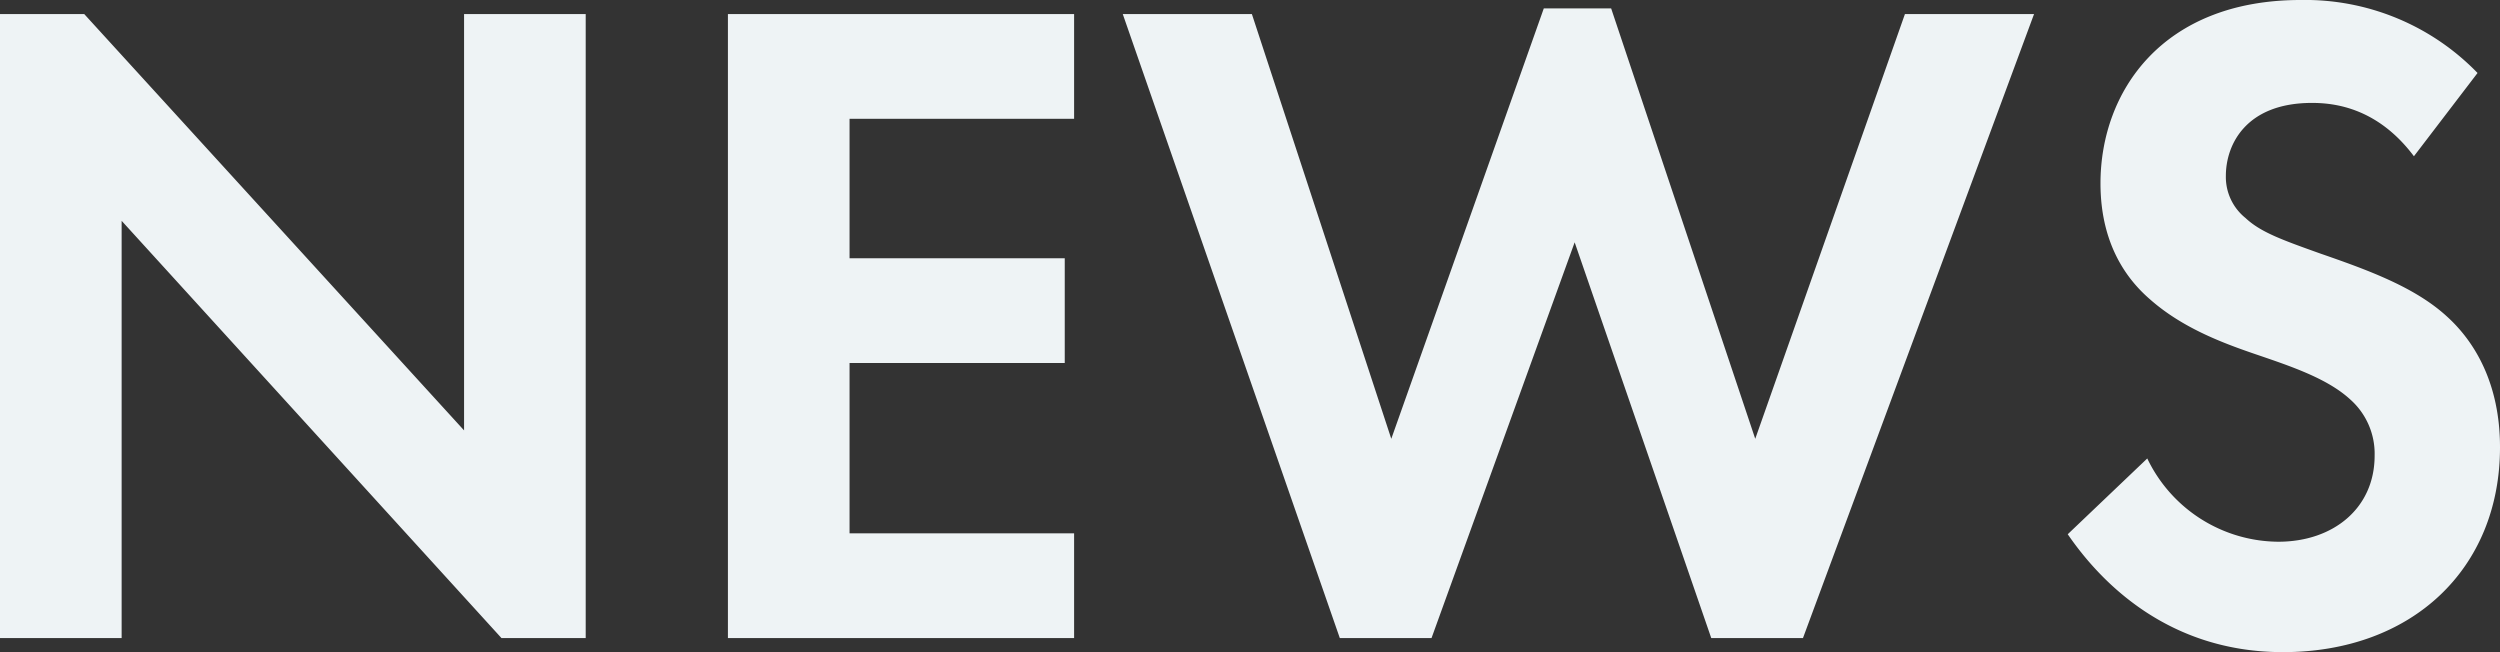
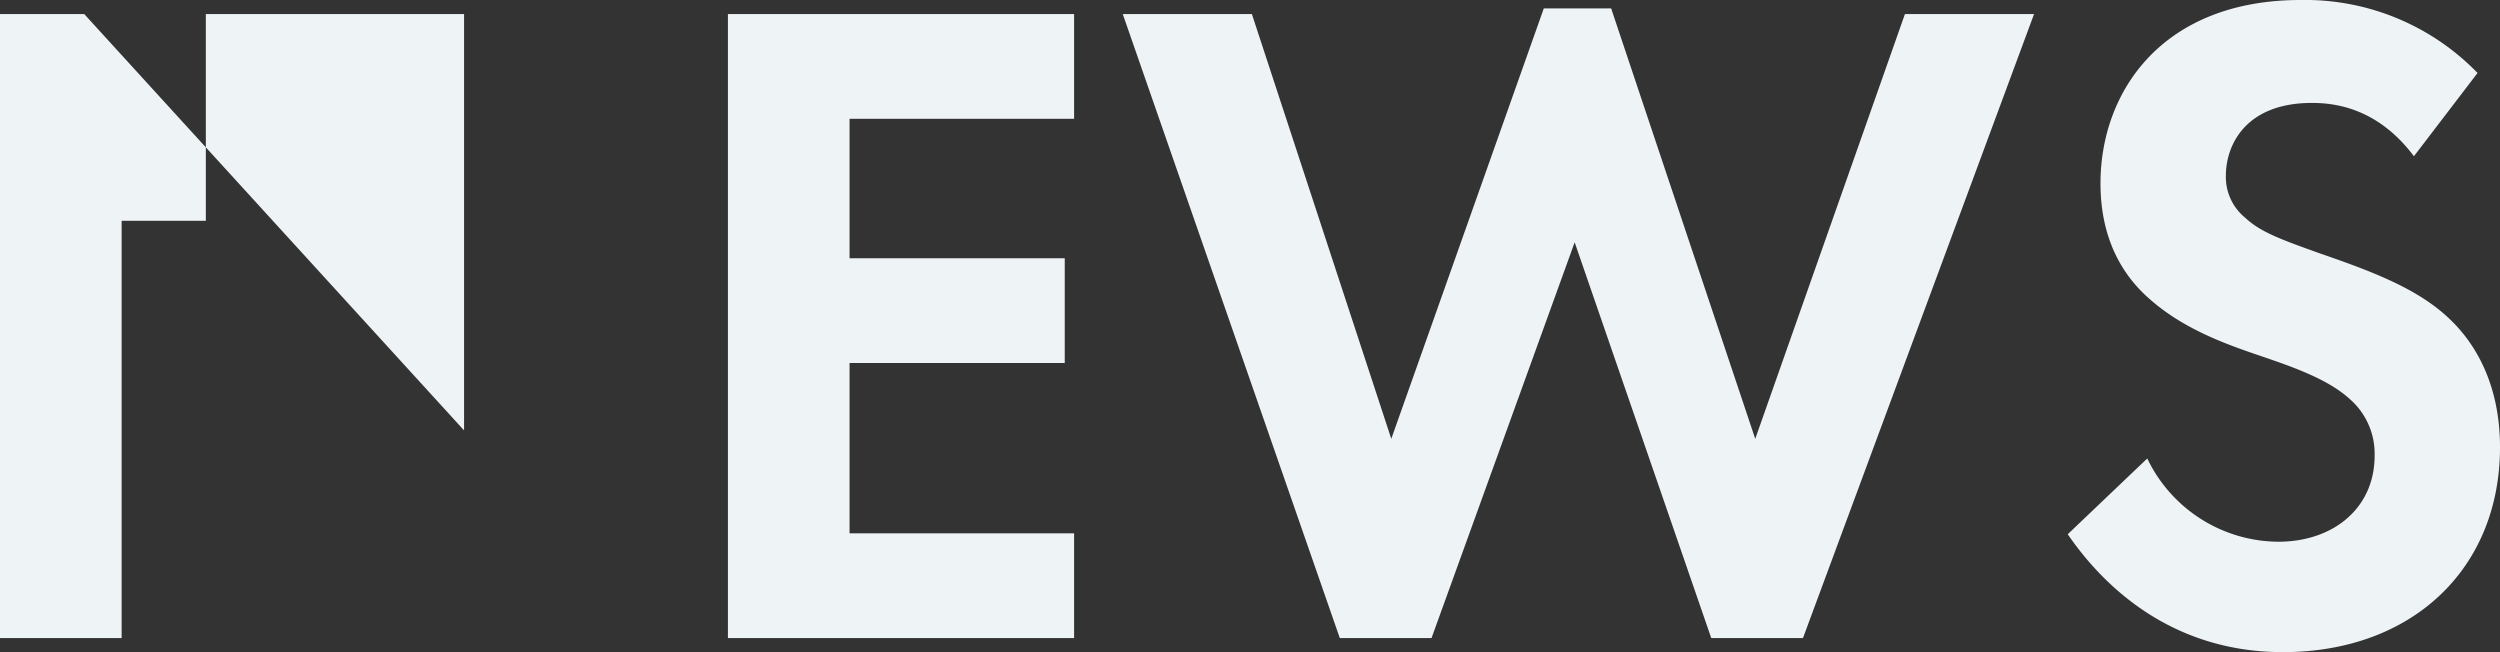
<svg xmlns="http://www.w3.org/2000/svg" width="400.8" height="104.55" viewBox="0 0 400.8 104.55">
  <rect x="0" y="0" width="400.8" height="104.55" fill="#333333" stroke="none" />
-   <path d="M30.9,147V80.1L91.8,147h13.5V46.95H85.8V113.7L24.9,46.95H11.4V147ZM183.6,46.95H128.1V147h55.5V130.2h-36V102.9h34.5V86.1H147.6V63.75h36Zm80.25,36.6L285.75,147h14.7L337.5,46.95H316.8l-24,68.1-23.1-69H258.9l-24.45,69L212.1,46.95H191.4L226.2,147h14.7ZM408.6,56.4a38.477,38.477,0,0,0-28.35-11.7c-22.2,0-32.1,14.7-32.1,29.4,0,10.2,4.65,15.75,7.95,18.6,5.1,4.5,11.4,6.9,16.65,8.7,5.7,1.95,11.7,3.9,15.45,7.35a11.62,11.62,0,0,1,3.9,9c0,8.4-6.6,13.8-15.45,13.8a23.458,23.458,0,0,1-21-13.35L342.9,130.35c5.25,7.65,16.05,18.9,34.5,18.9,20.7,0,34.8-13.35,34.8-32.85,0-10.2-4.05-16.95-8.55-21-5.1-4.65-12.45-7.35-20.25-10.05-6.3-2.25-9.6-3.45-12-5.7a8.427,8.427,0,0,1-3.15-6.75c0-5.1,3.3-11.7,13.8-11.7,3.6,0,10.5.75,16.35,8.55Z" transform="translate(-11.4 -44.7)" fill="#eef3f5" />
+   <path d="M30.9,147V80.1h13.5V46.95H85.8V113.7L24.9,46.95H11.4V147ZM183.6,46.95H128.1V147h55.5V130.2h-36V102.9h34.5V86.1H147.6V63.75h36Zm80.25,36.6L285.75,147h14.7L337.5,46.95H316.8l-24,68.1-23.1-69H258.9l-24.45,69L212.1,46.95H191.4L226.2,147h14.7ZM408.6,56.4a38.477,38.477,0,0,0-28.35-11.7c-22.2,0-32.1,14.7-32.1,29.4,0,10.2,4.65,15.75,7.95,18.6,5.1,4.5,11.4,6.9,16.65,8.7,5.7,1.95,11.7,3.9,15.45,7.35a11.62,11.62,0,0,1,3.9,9c0,8.4-6.6,13.8-15.45,13.8a23.458,23.458,0,0,1-21-13.35L342.9,130.35c5.25,7.65,16.05,18.9,34.5,18.9,20.7,0,34.8-13.35,34.8-32.85,0-10.2-4.05-16.95-8.55-21-5.1-4.65-12.45-7.35-20.25-10.05-6.3-2.25-9.6-3.45-12-5.7a8.427,8.427,0,0,1-3.15-6.75c0-5.1,3.3-11.7,13.8-11.7,3.6,0,10.5.75,16.35,8.55Z" transform="translate(-11.4 -44.7)" fill="#eef3f5" />
</svg>